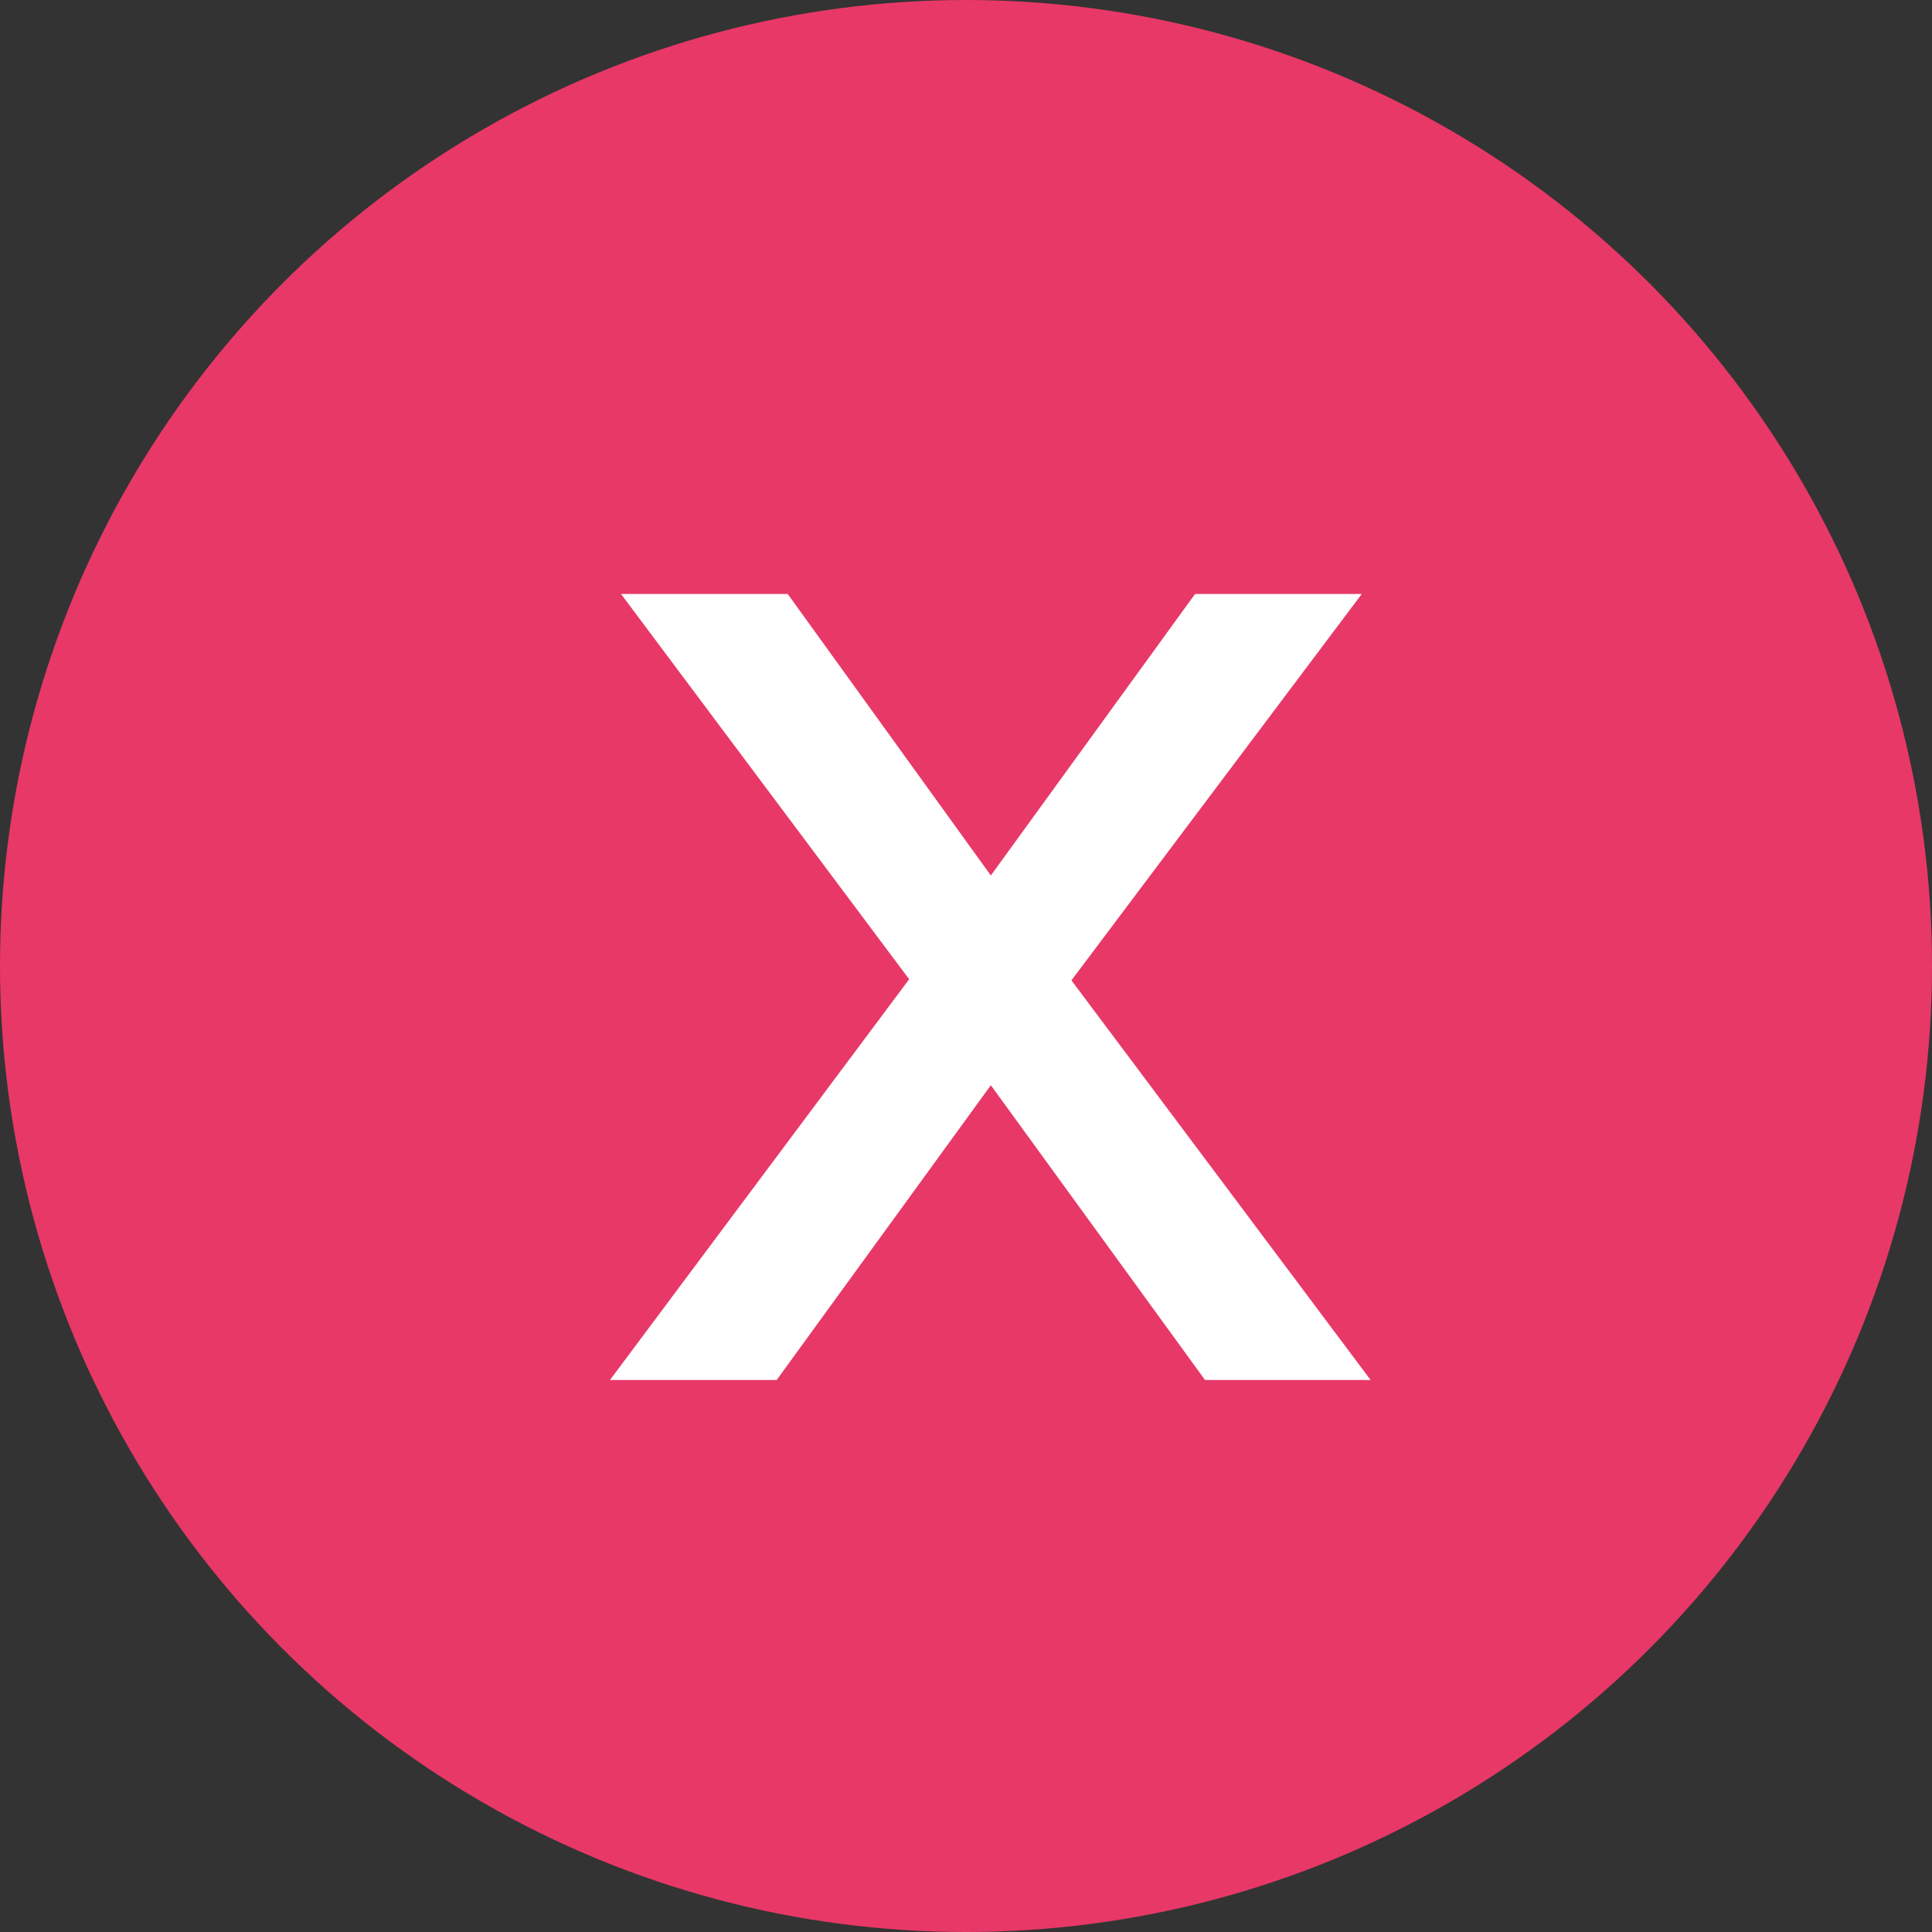
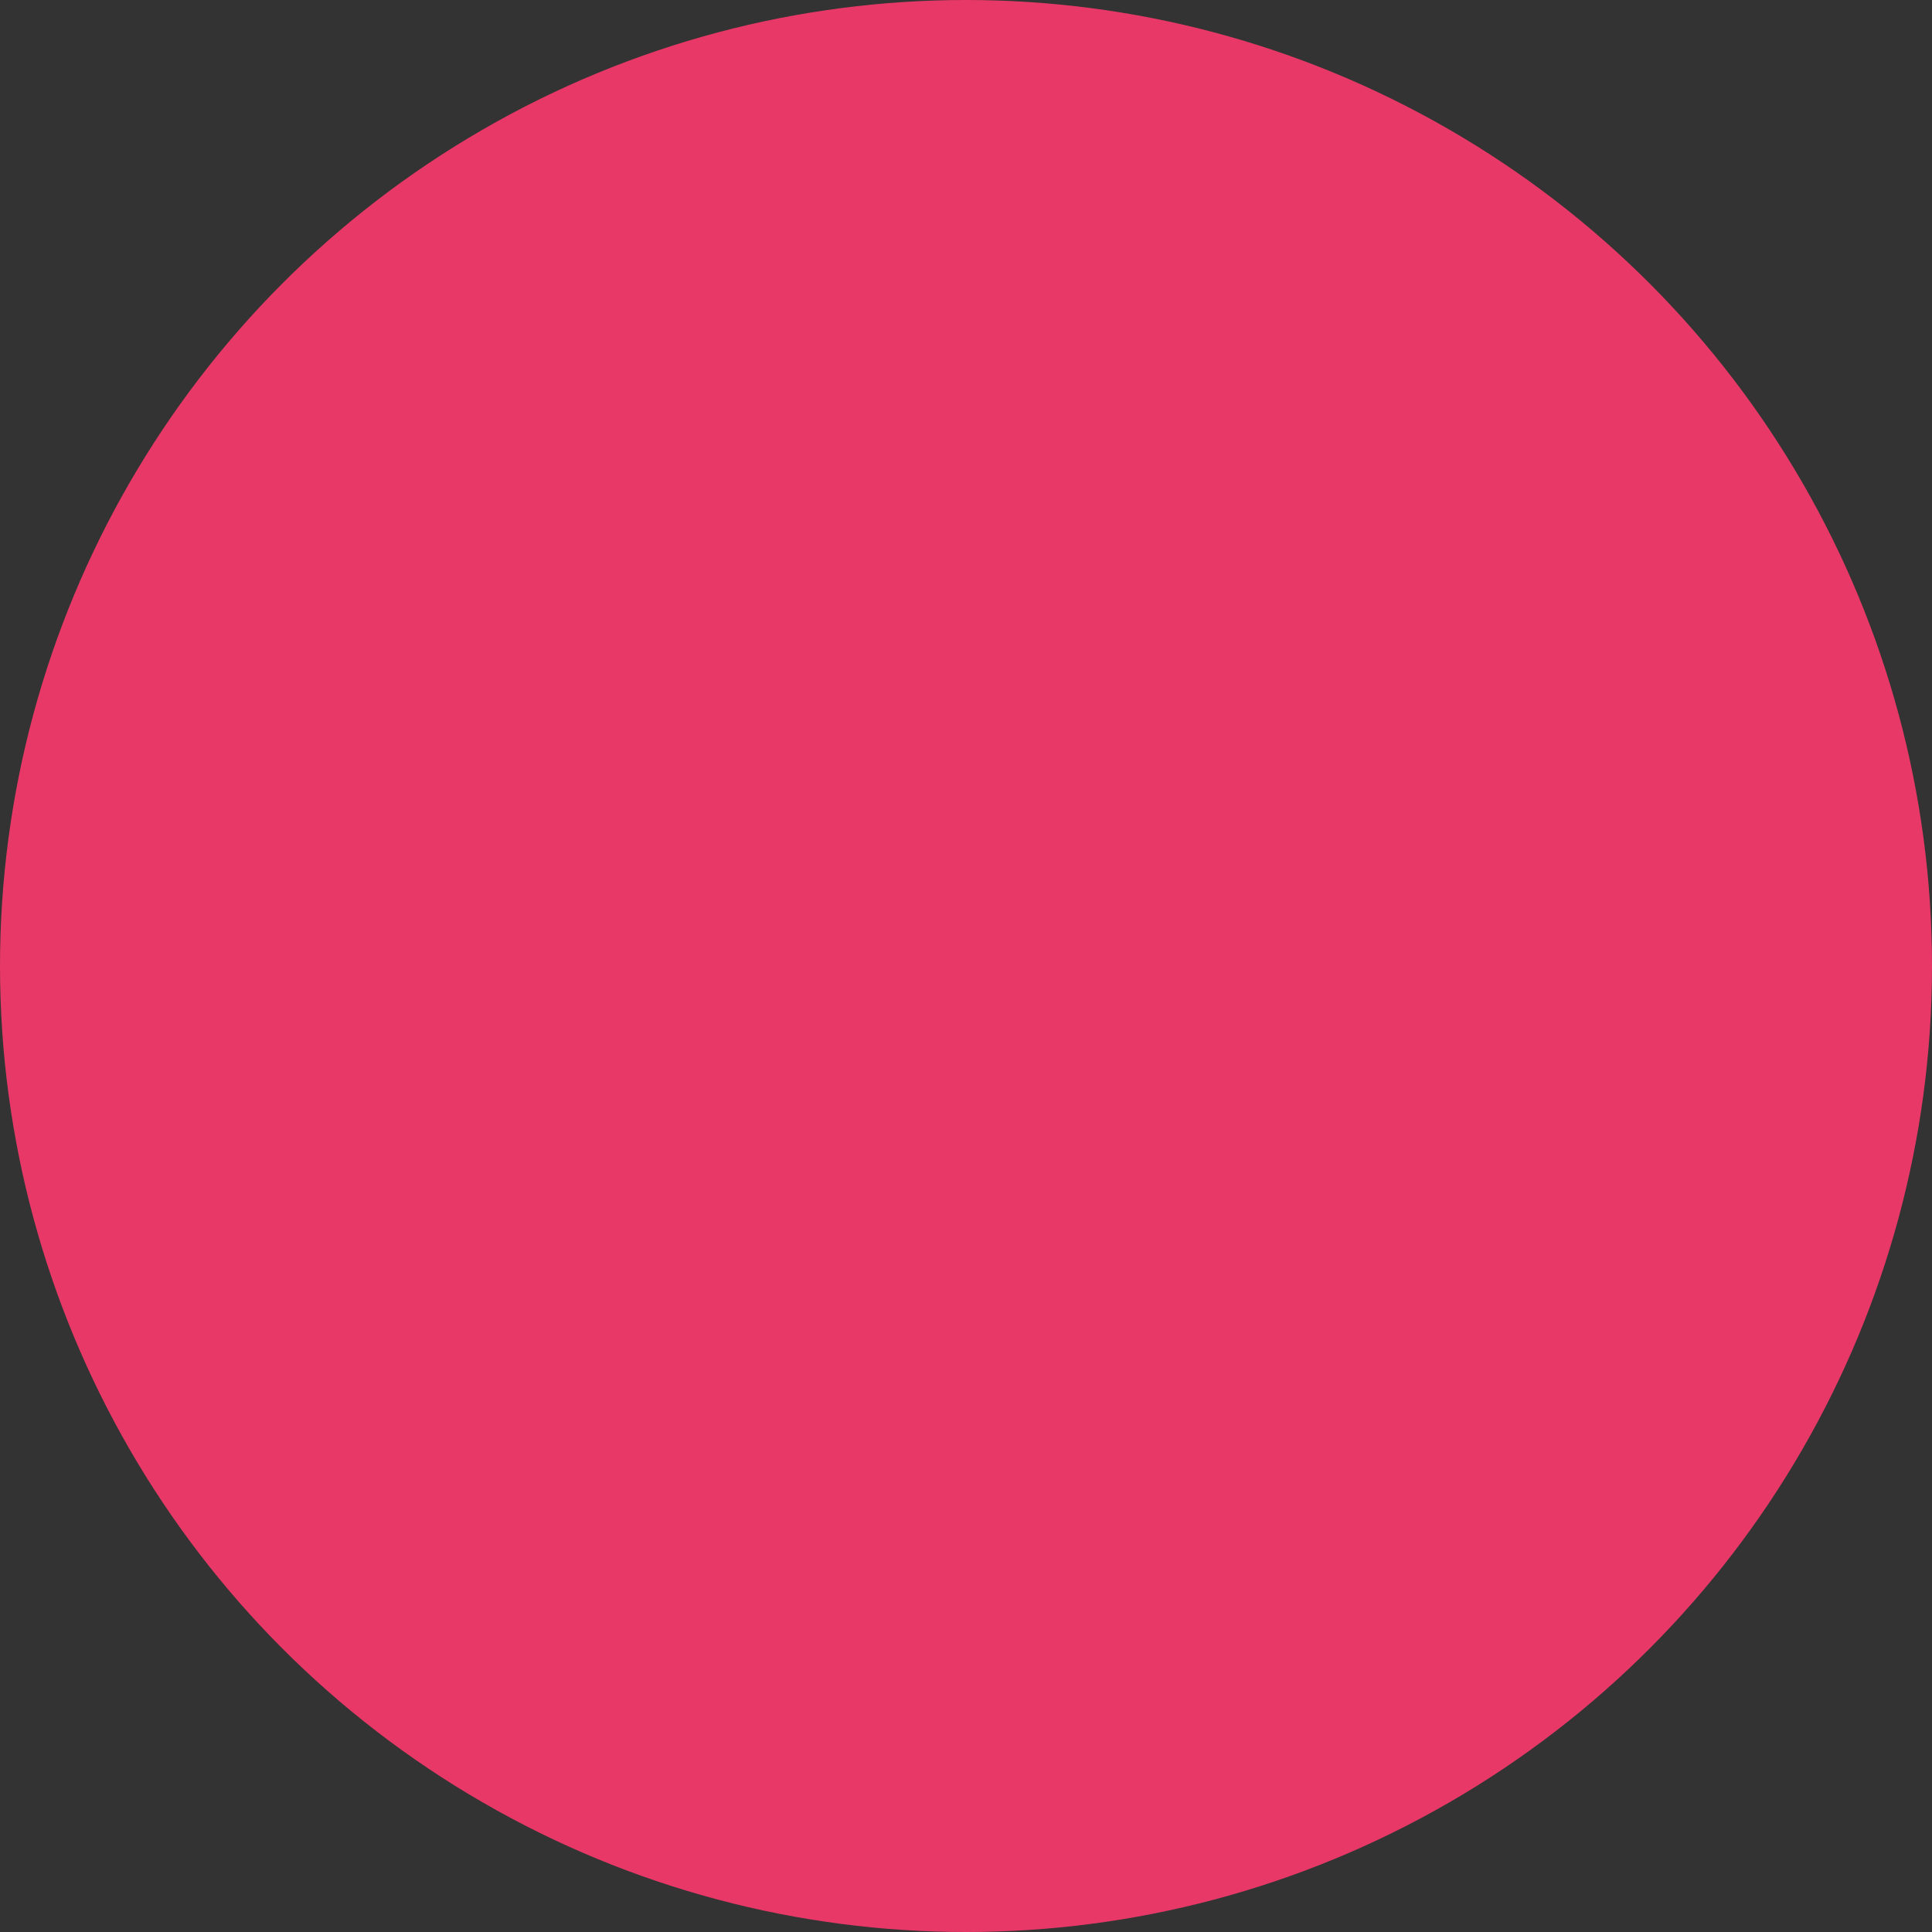
<svg xmlns="http://www.w3.org/2000/svg" width="28" height="28" viewBox="0 0 28 28" fill="none">
  <rect x="0" y="0" width="28" height="28" fill="#333333" stroke="none" />
  <circle cx="14" cy="14" r="14" fill="#E83867" />
-   <path d="M11.256 20H8.84L13.176 14.192L14.36 12.688L17.32 8.608H19.736L15.528 14.208L14.36 15.728L11.256 20ZM17.464 20L14.36 15.728L13.176 14.192L9 8.608H11.416L14.36 12.688L15.528 14.208L19.864 20H17.464Z" fill="white" />
</svg>